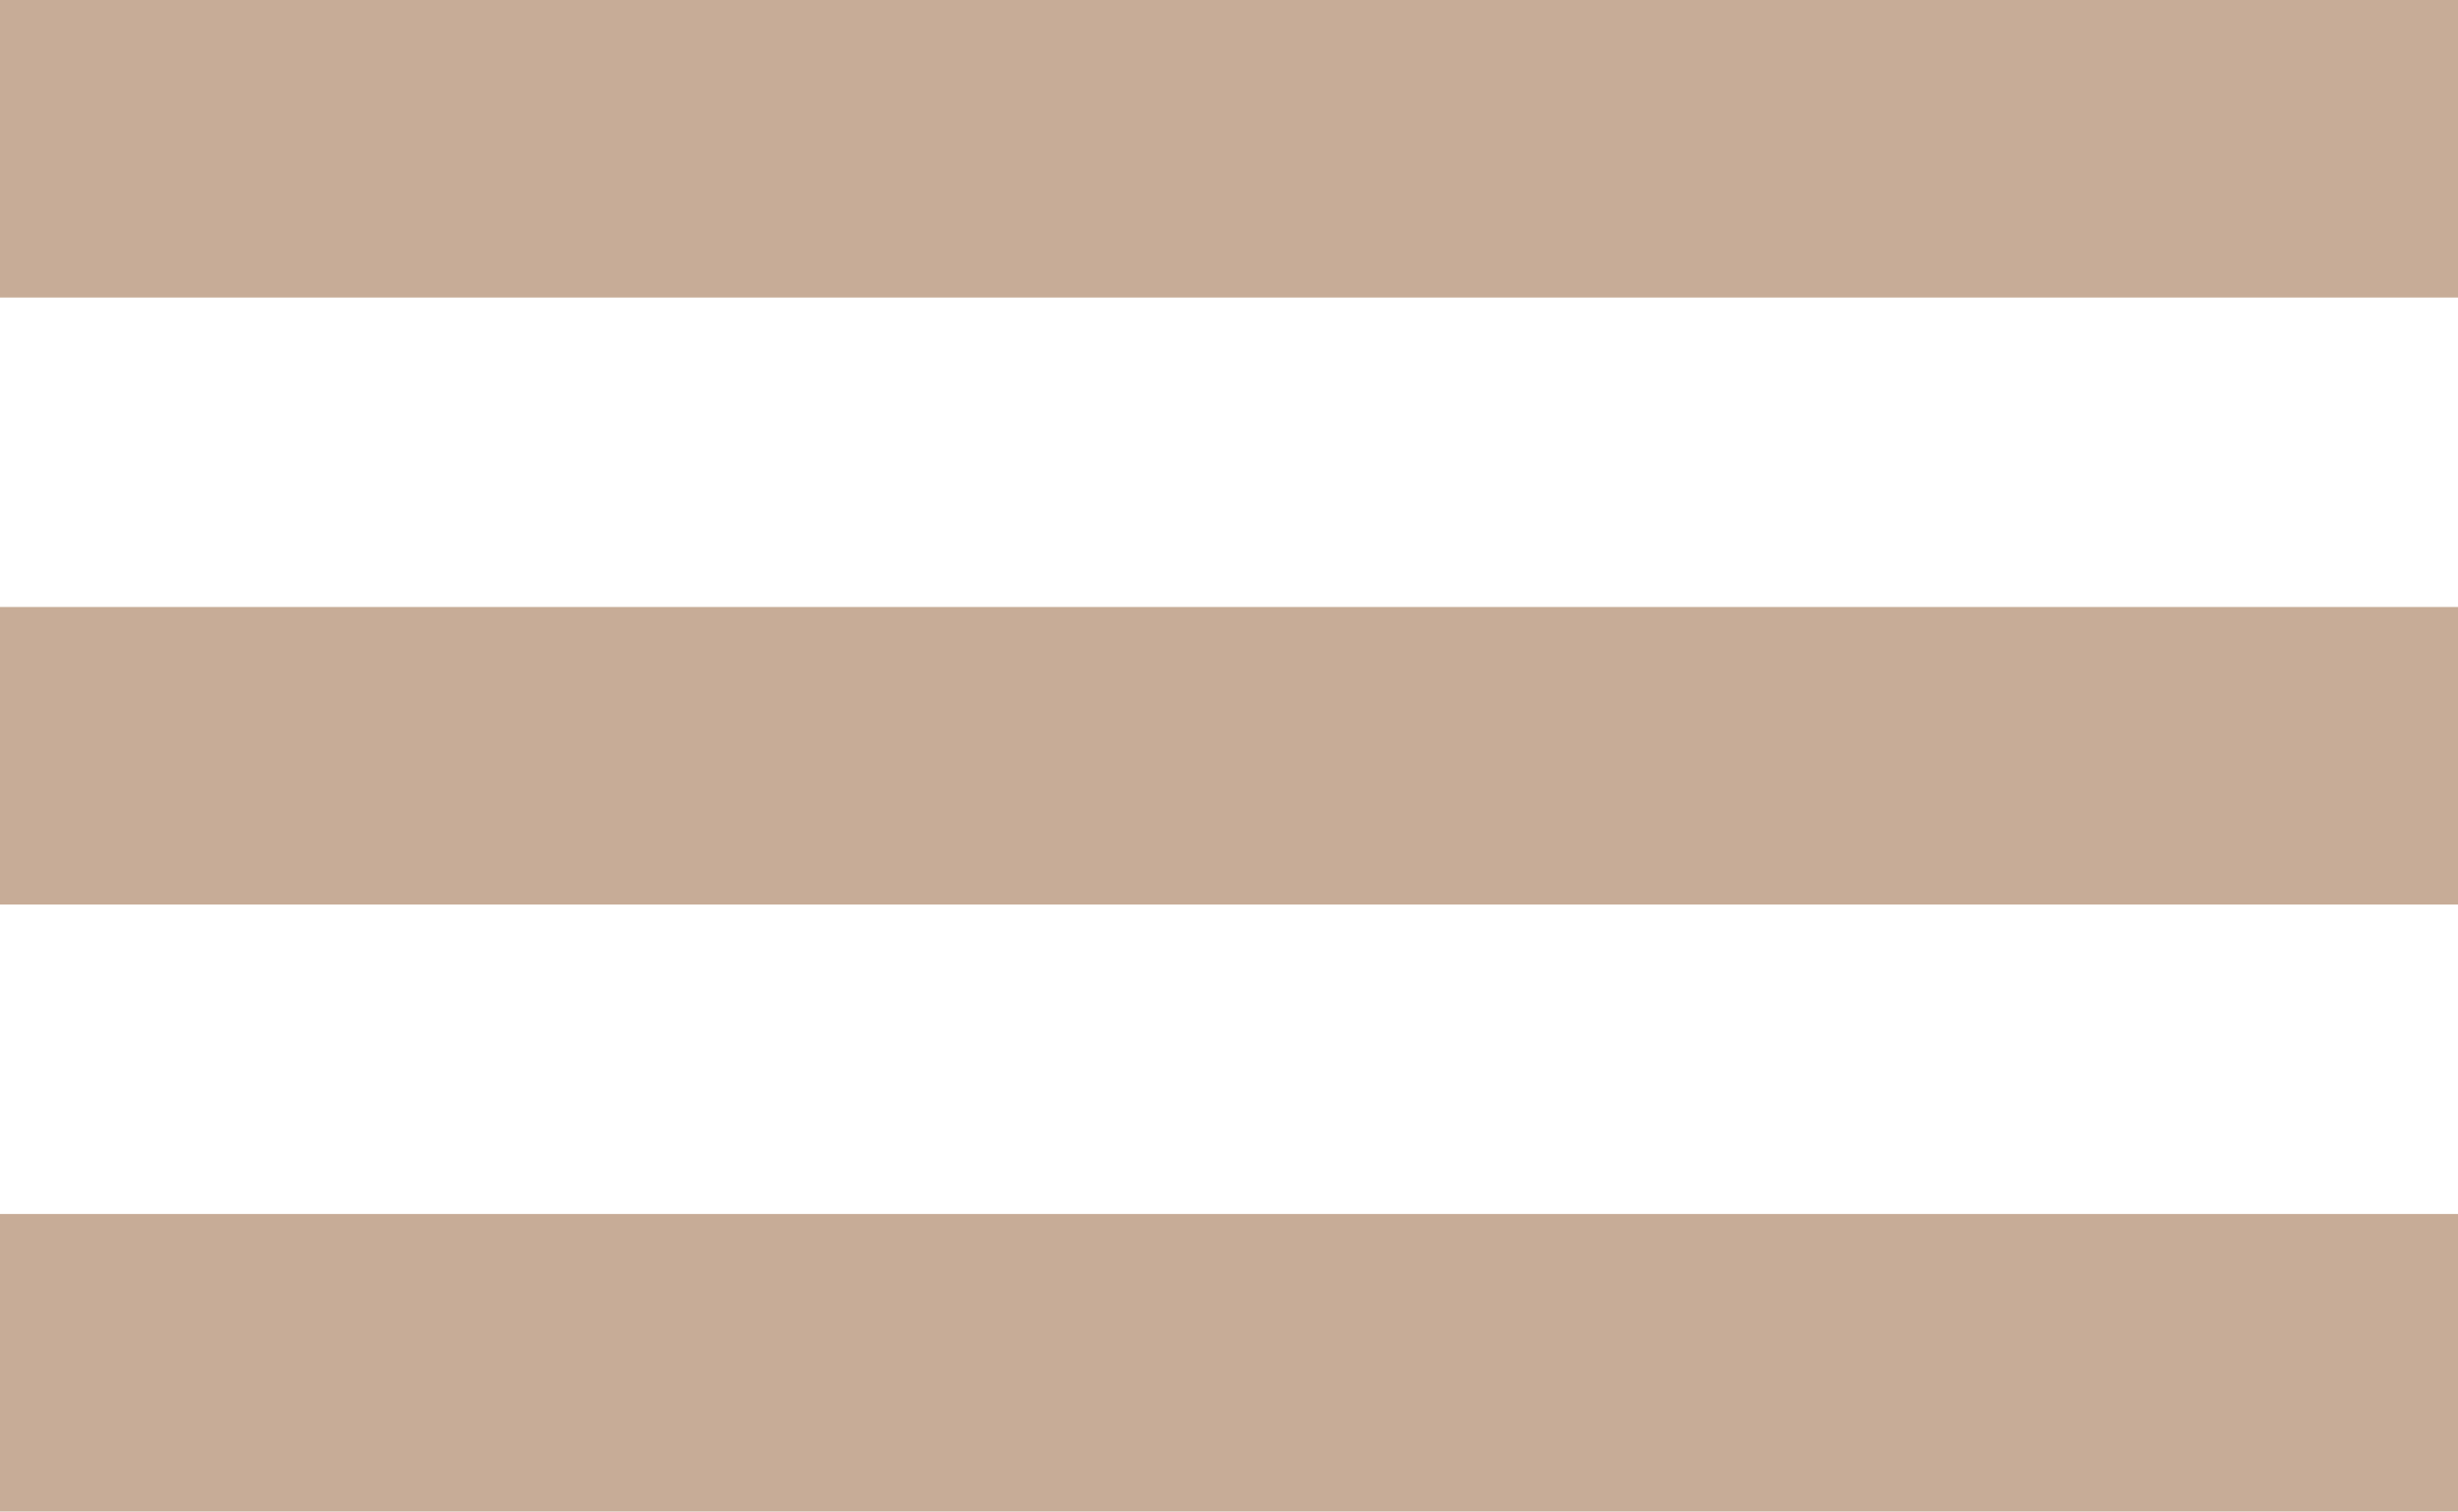
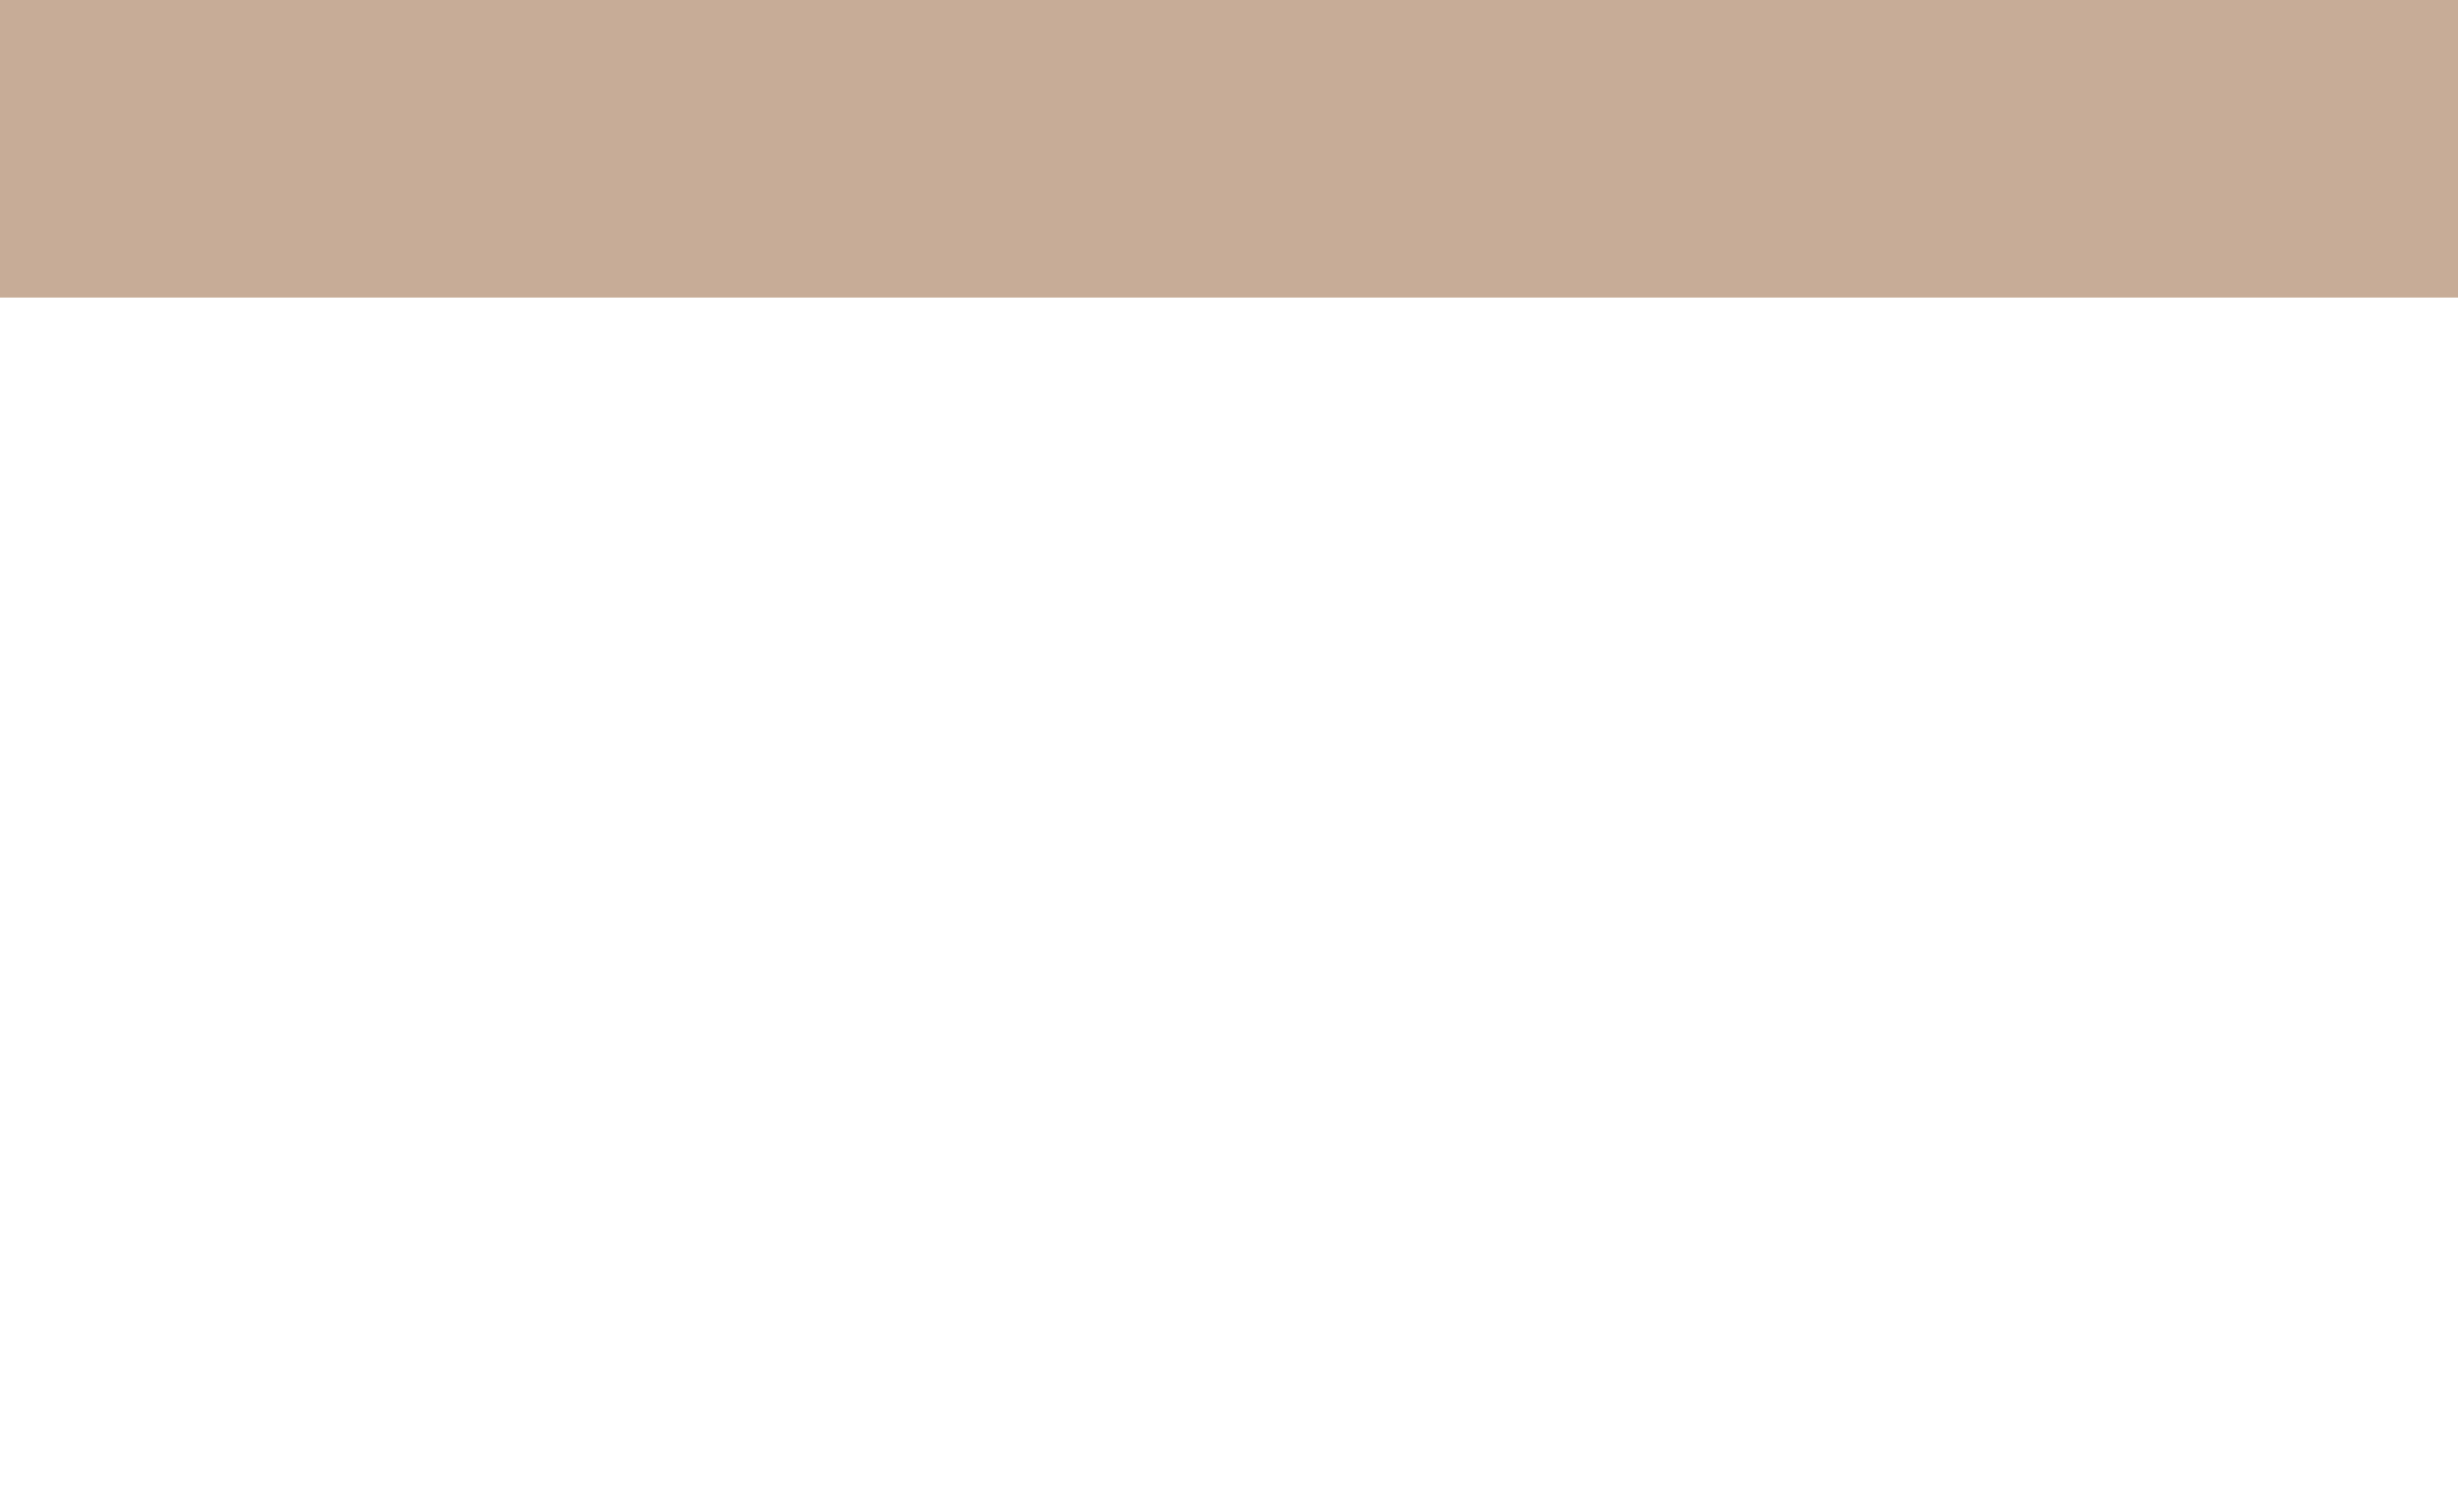
<svg xmlns="http://www.w3.org/2000/svg" width="413" height="254" viewBox="0 0 413 254" fill="none">
  <rect width="413" height="50" fill="#C7AC97" />
-   <rect y="102" width="413" height="50" fill="#C7AC97" />
-   <rect y="204" width="413" height="50" fill="#C7AC97" />
</svg>